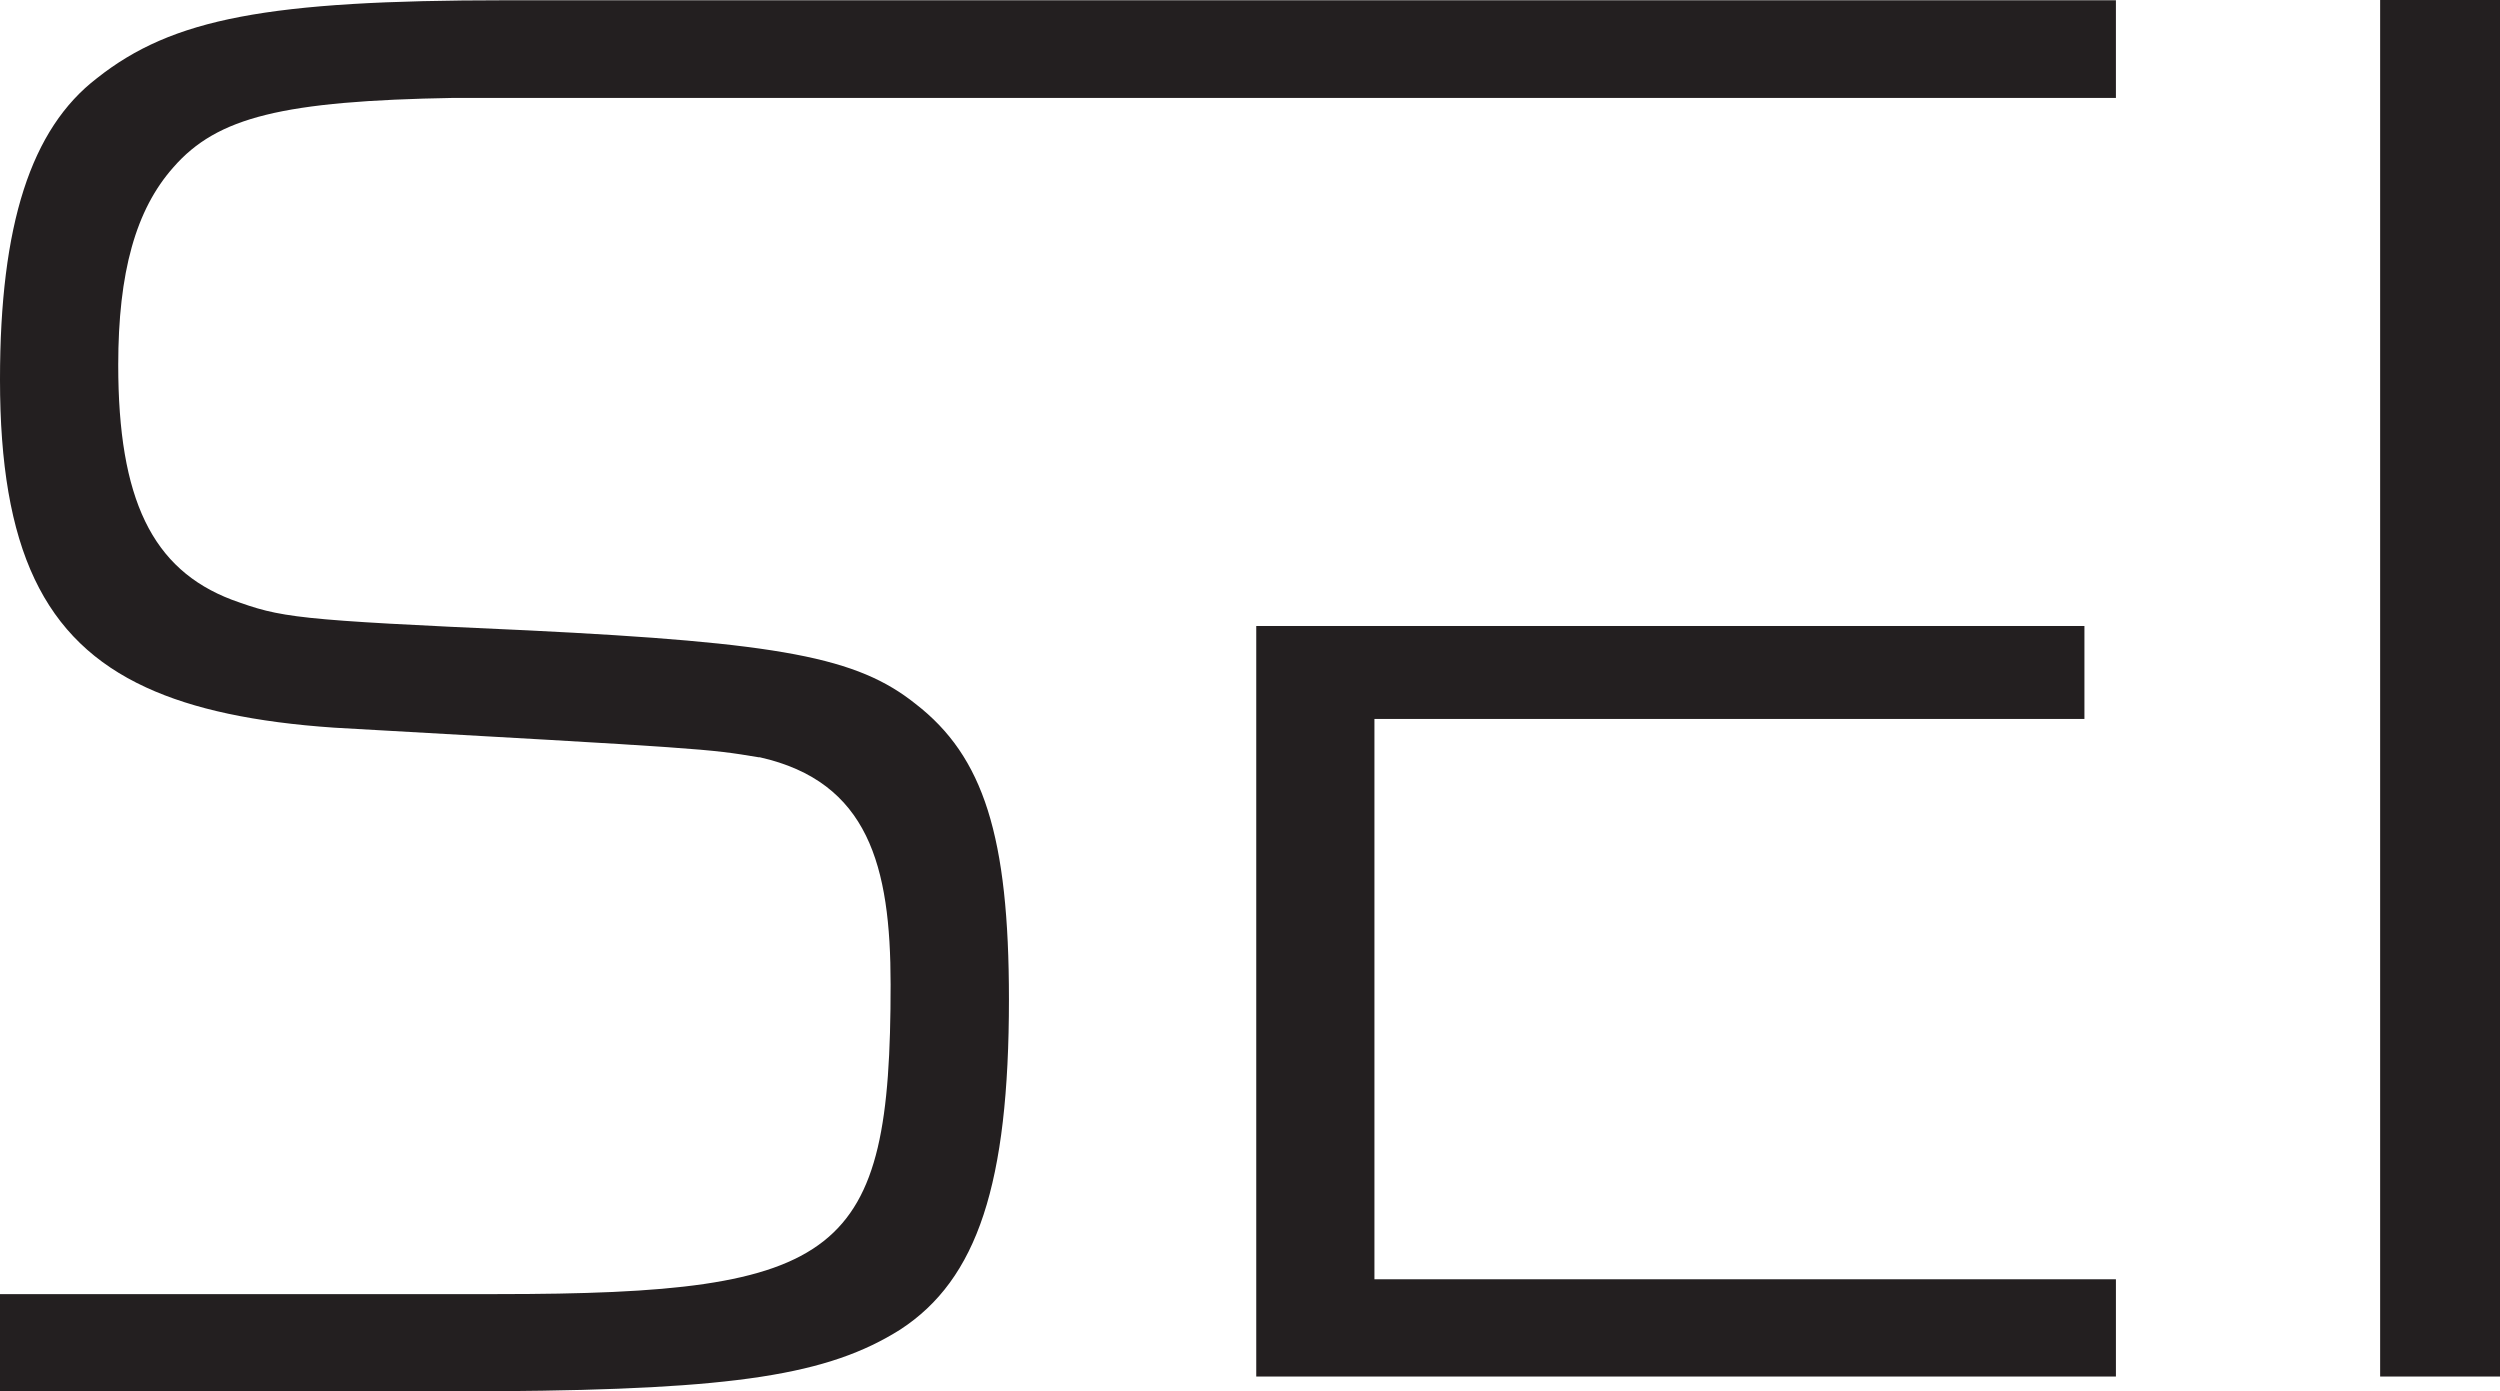
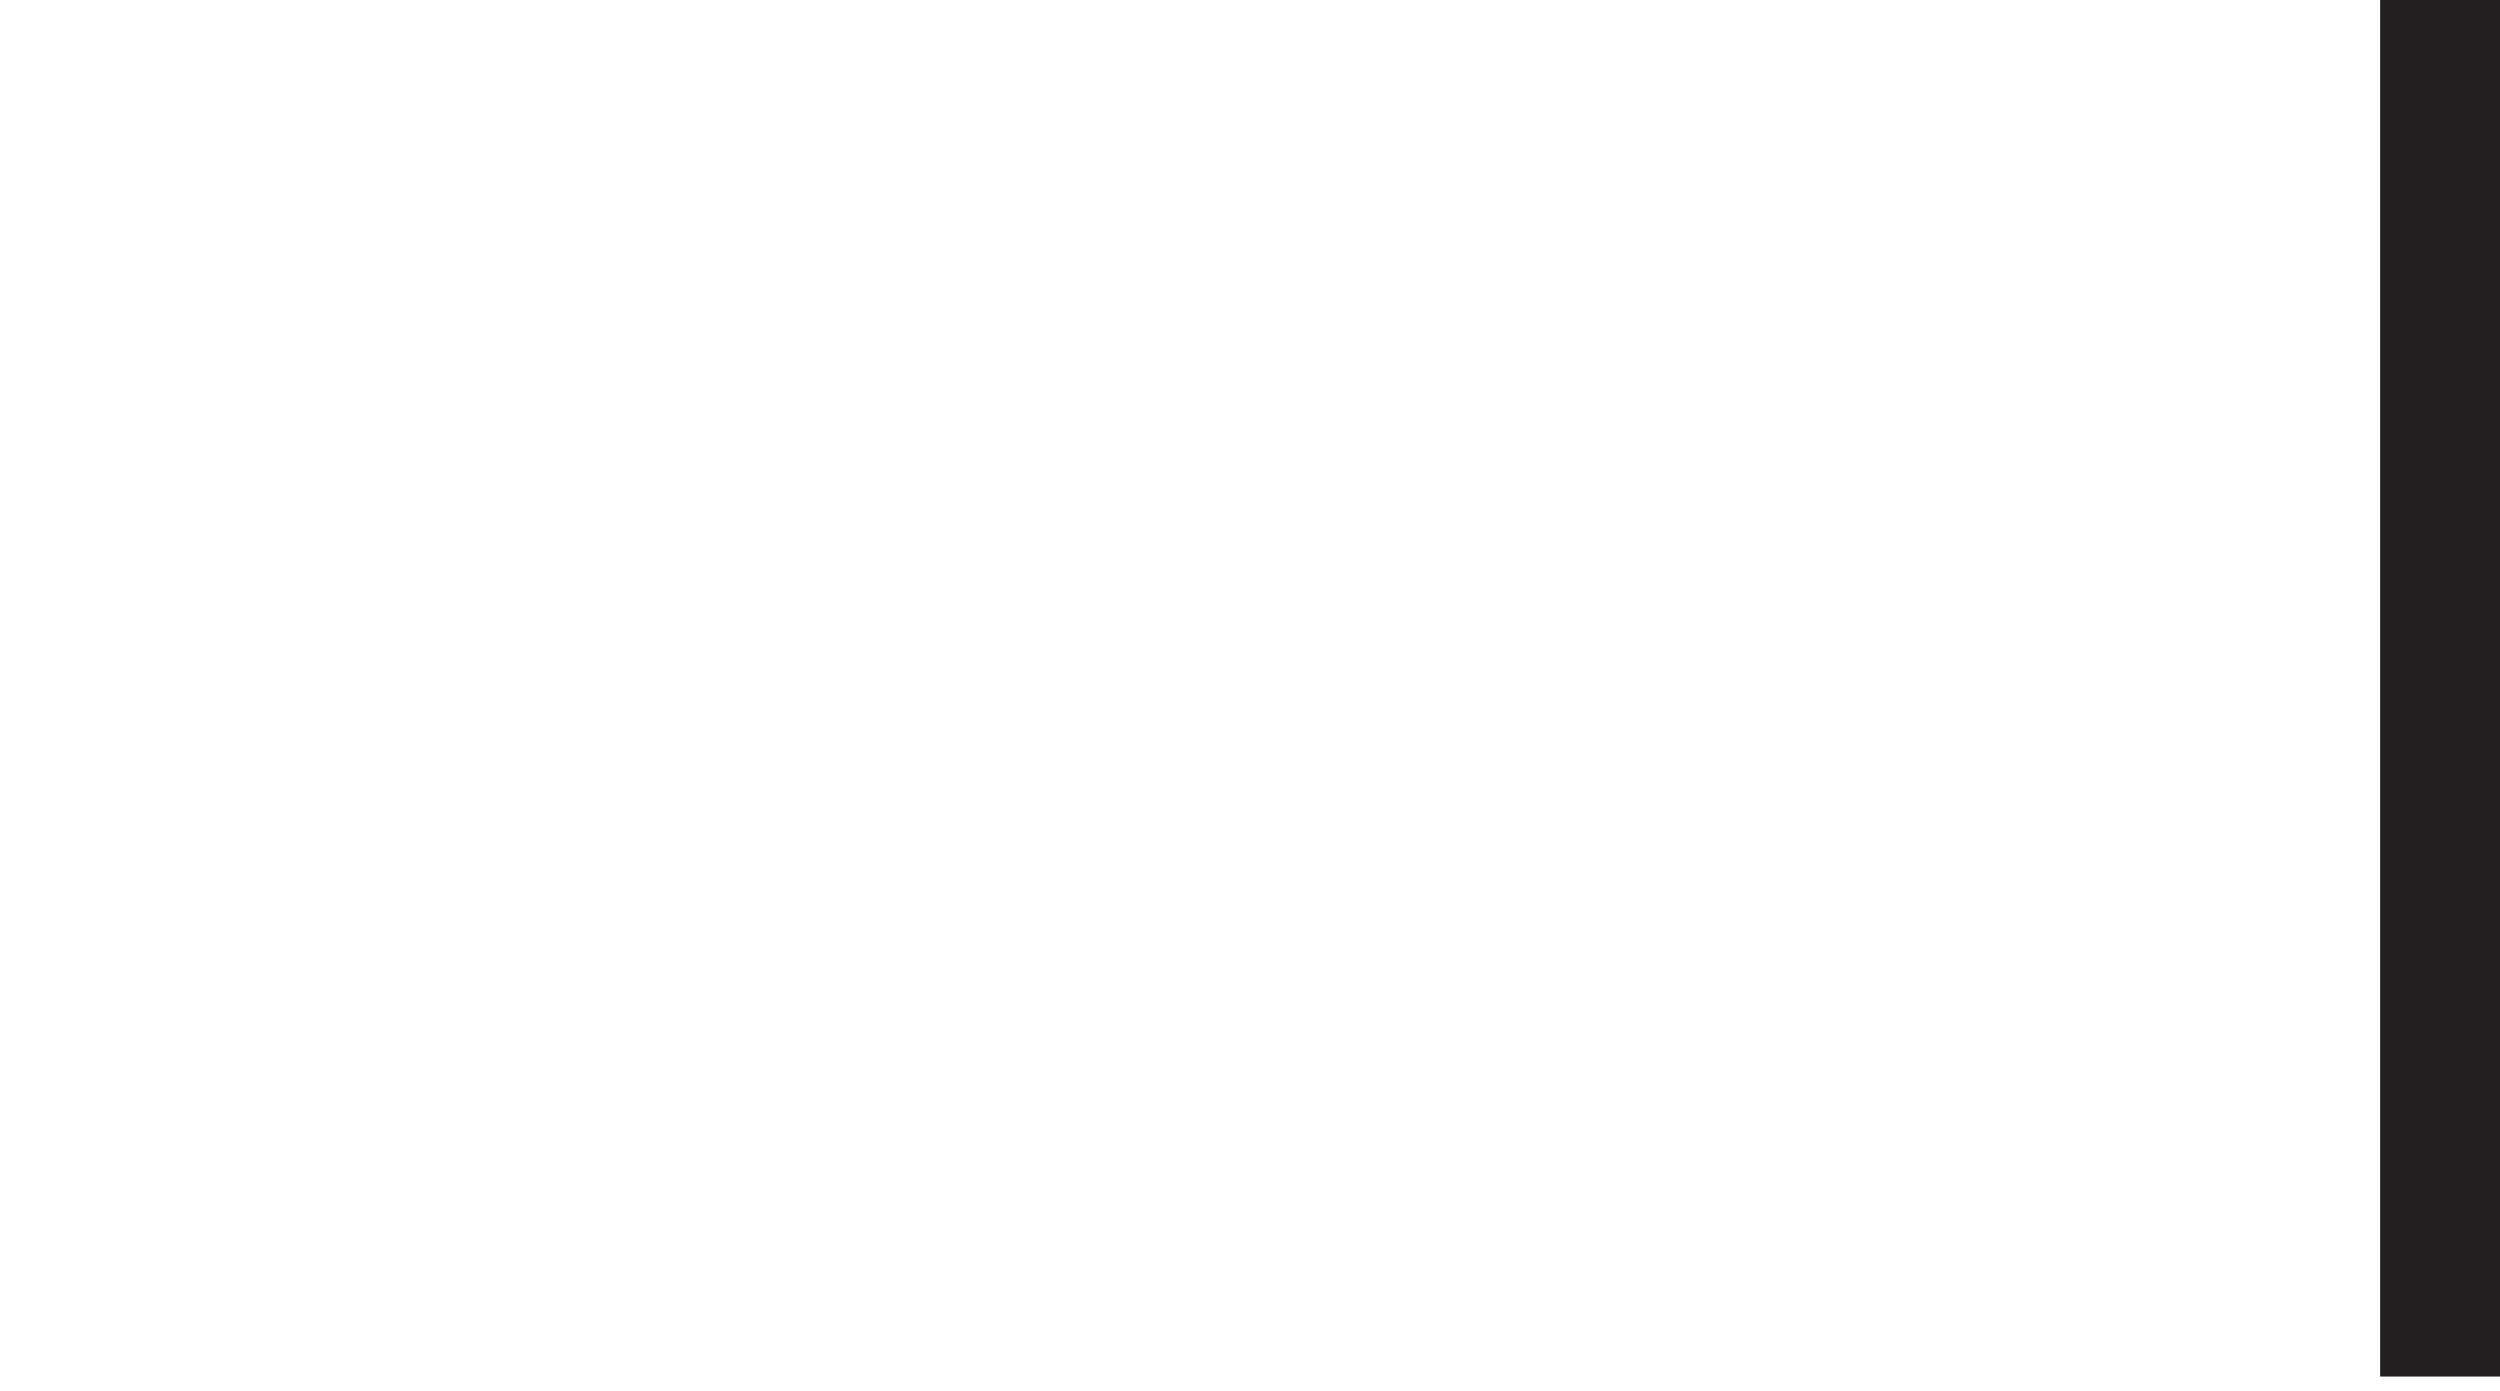
<svg xmlns="http://www.w3.org/2000/svg" id="Layer_1" data-name="Layer 1" viewBox="0 0 463.7 258.04">
  <defs>
    <style>.cls-1{fill:#231f20;}</style>
  </defs>
  <title>SEI</title>
-   <path class="cls-1" d="M368.15,495.6v-18h92.19c64.13,0,73-7,73-57.42,0-22-4.12-37.61-24.26-42.15l-.21,0c-9.54-1.59-9.54-1.59-78.71-5.49-14.69-1-26.13-3.41-34.92-7.47-19-8.75-27.09-25.83-27.09-57.09,0-28.75,5.73-46.52,18-55.92,14-11.08,31.71-14.44,75.71-14.44H760.61v18.11H452.33c-31.73.55-43.88,3.55-52,12.85-7,7.86-10.25,19.52-10.25,36.68,0,24.89,6.29,37.91,21.05,43.54,9.24,3.36,11.34,3.73,54.91,5.69,47,2.31,61.12,5,71.92,13.63,12.65,9.77,17.33,24.61,17.33,54.81,0,34.19-5.84,51.93-20.16,61.25-13.35,8.42-30.69,11.1-74.21,11.43h-.38c-3,0-6.23,0-9.53,0Z" transform="translate(-368.15 -237.57)" />
-   <polygon class="cls-1" points="233.01 255.32 233.01 116.11 386.62 116.11 386.62 133.35 254.93 133.35 254.93 237.28 392.46 237.28 392.46 255.32 233.01 255.32" />
  <rect class="cls-1" x="441.47" width="22.23" height="255.32" />
</svg>